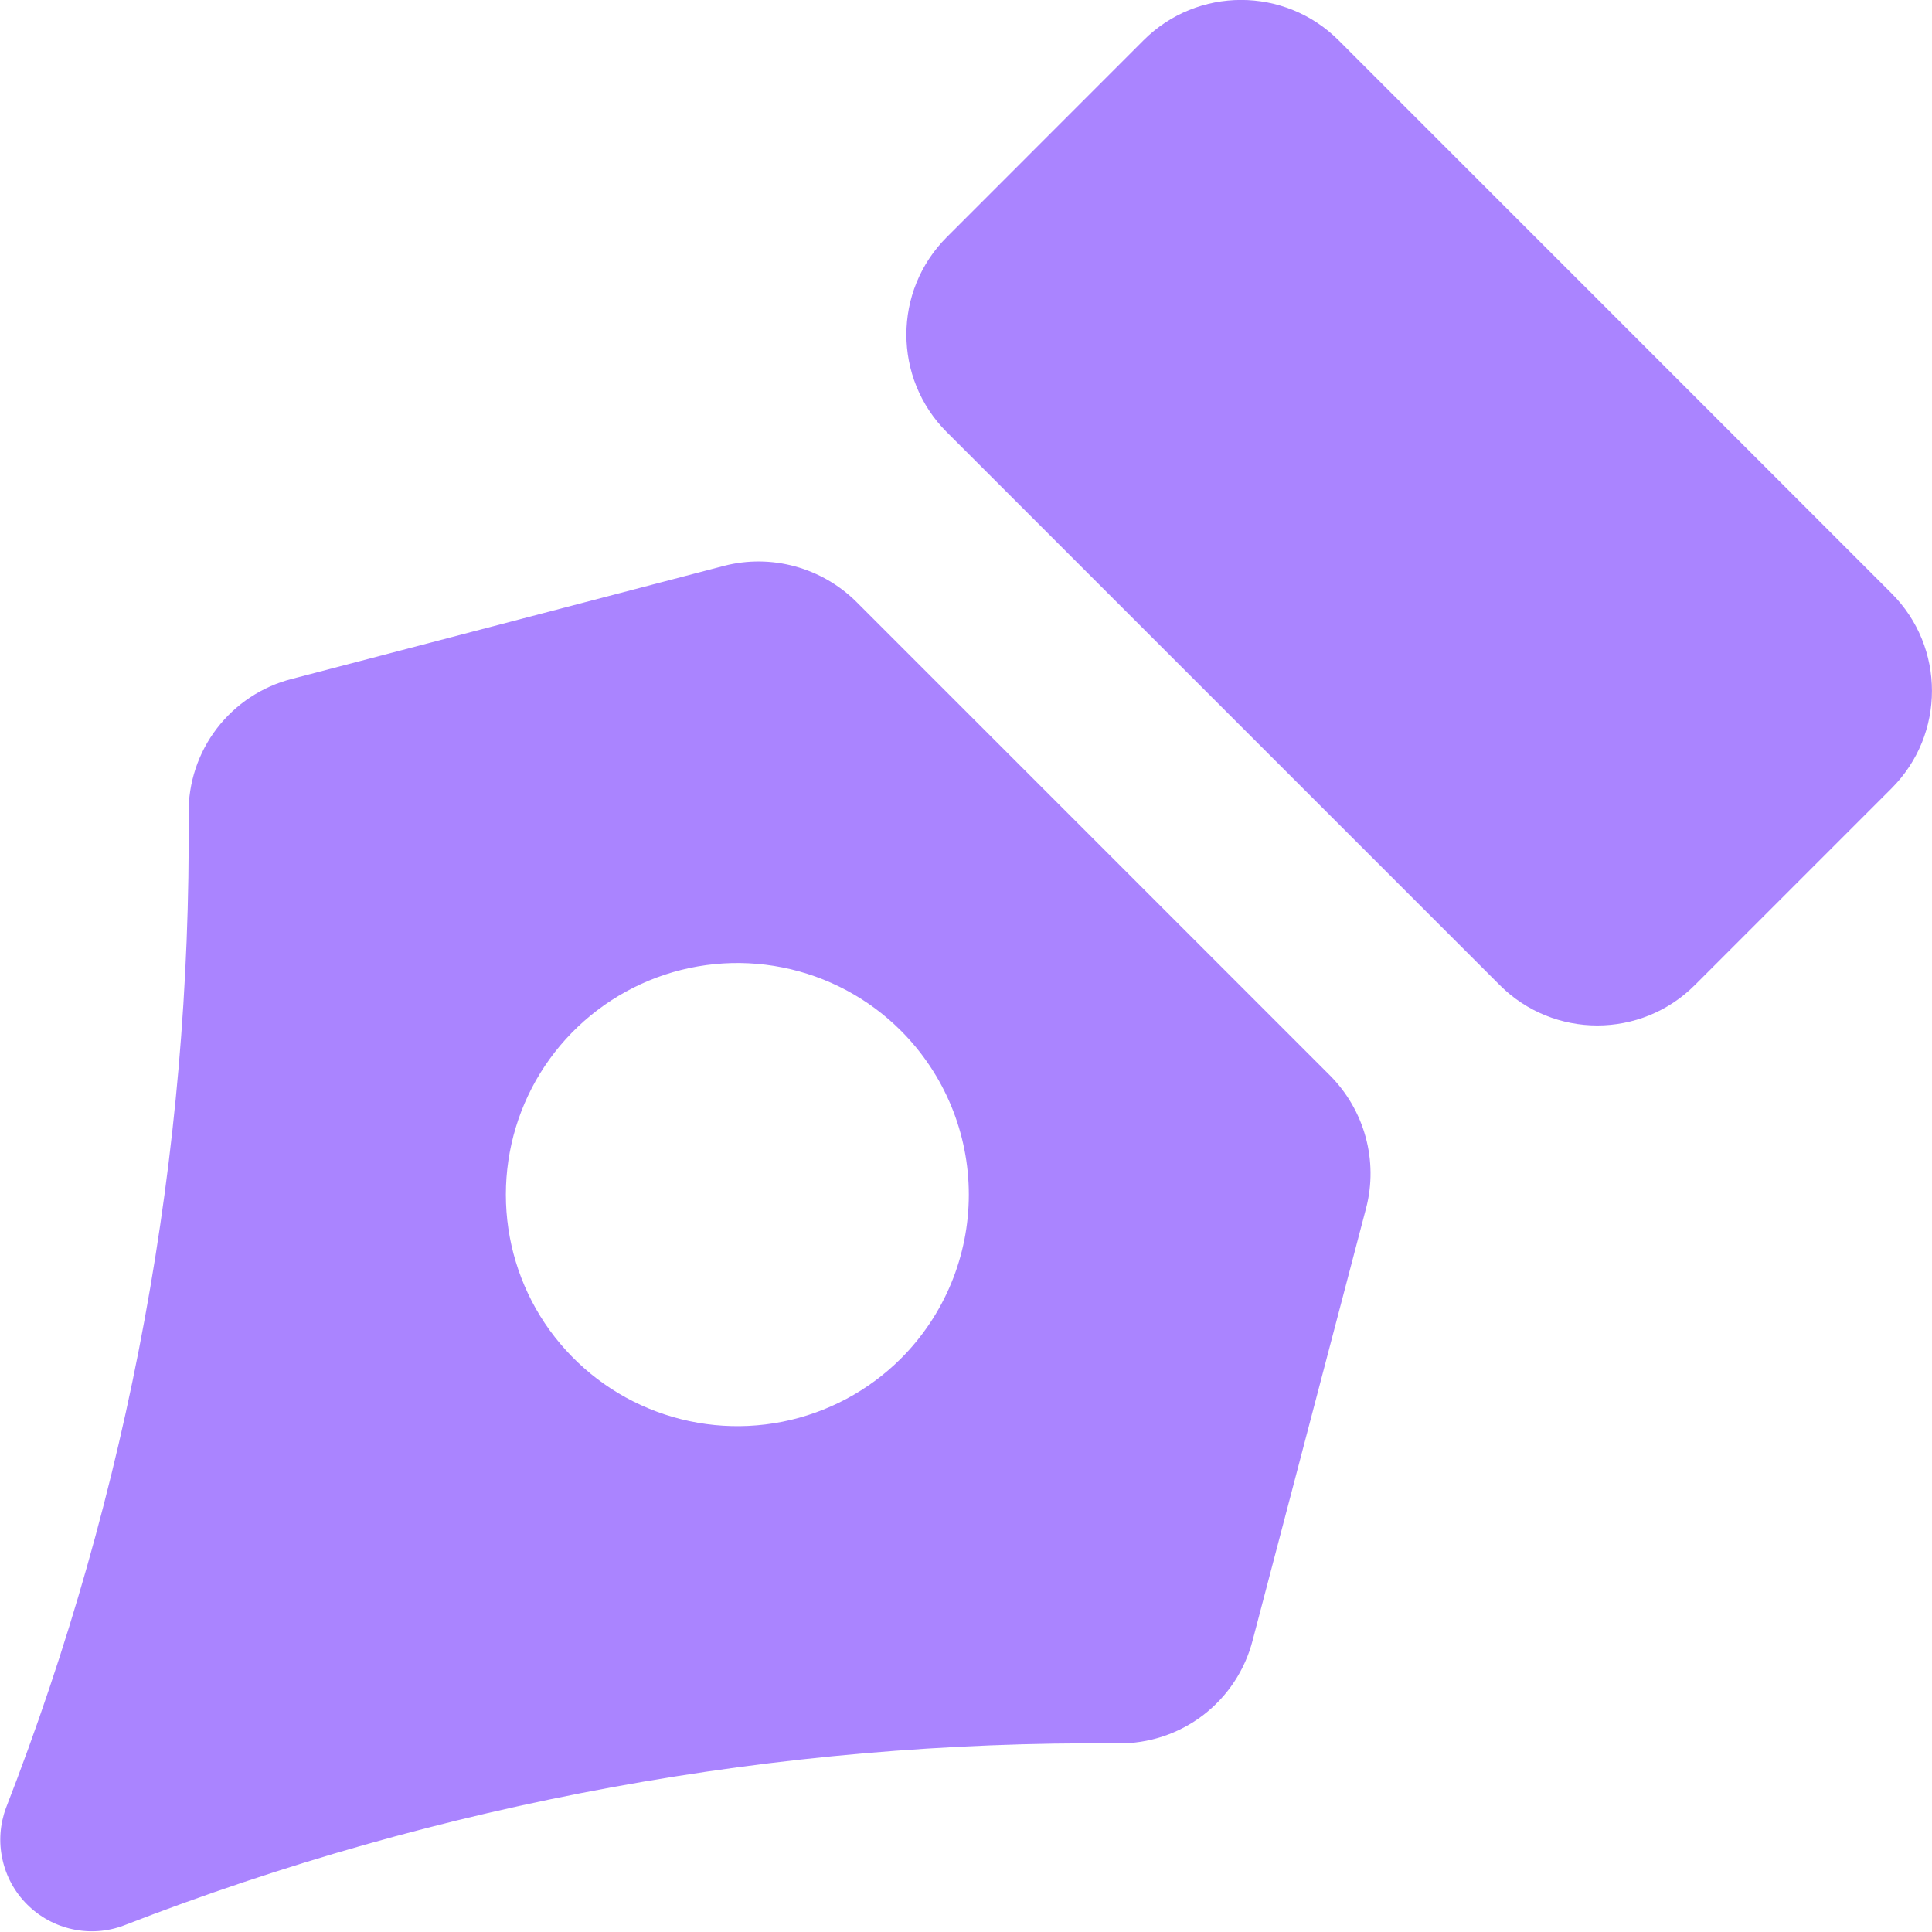
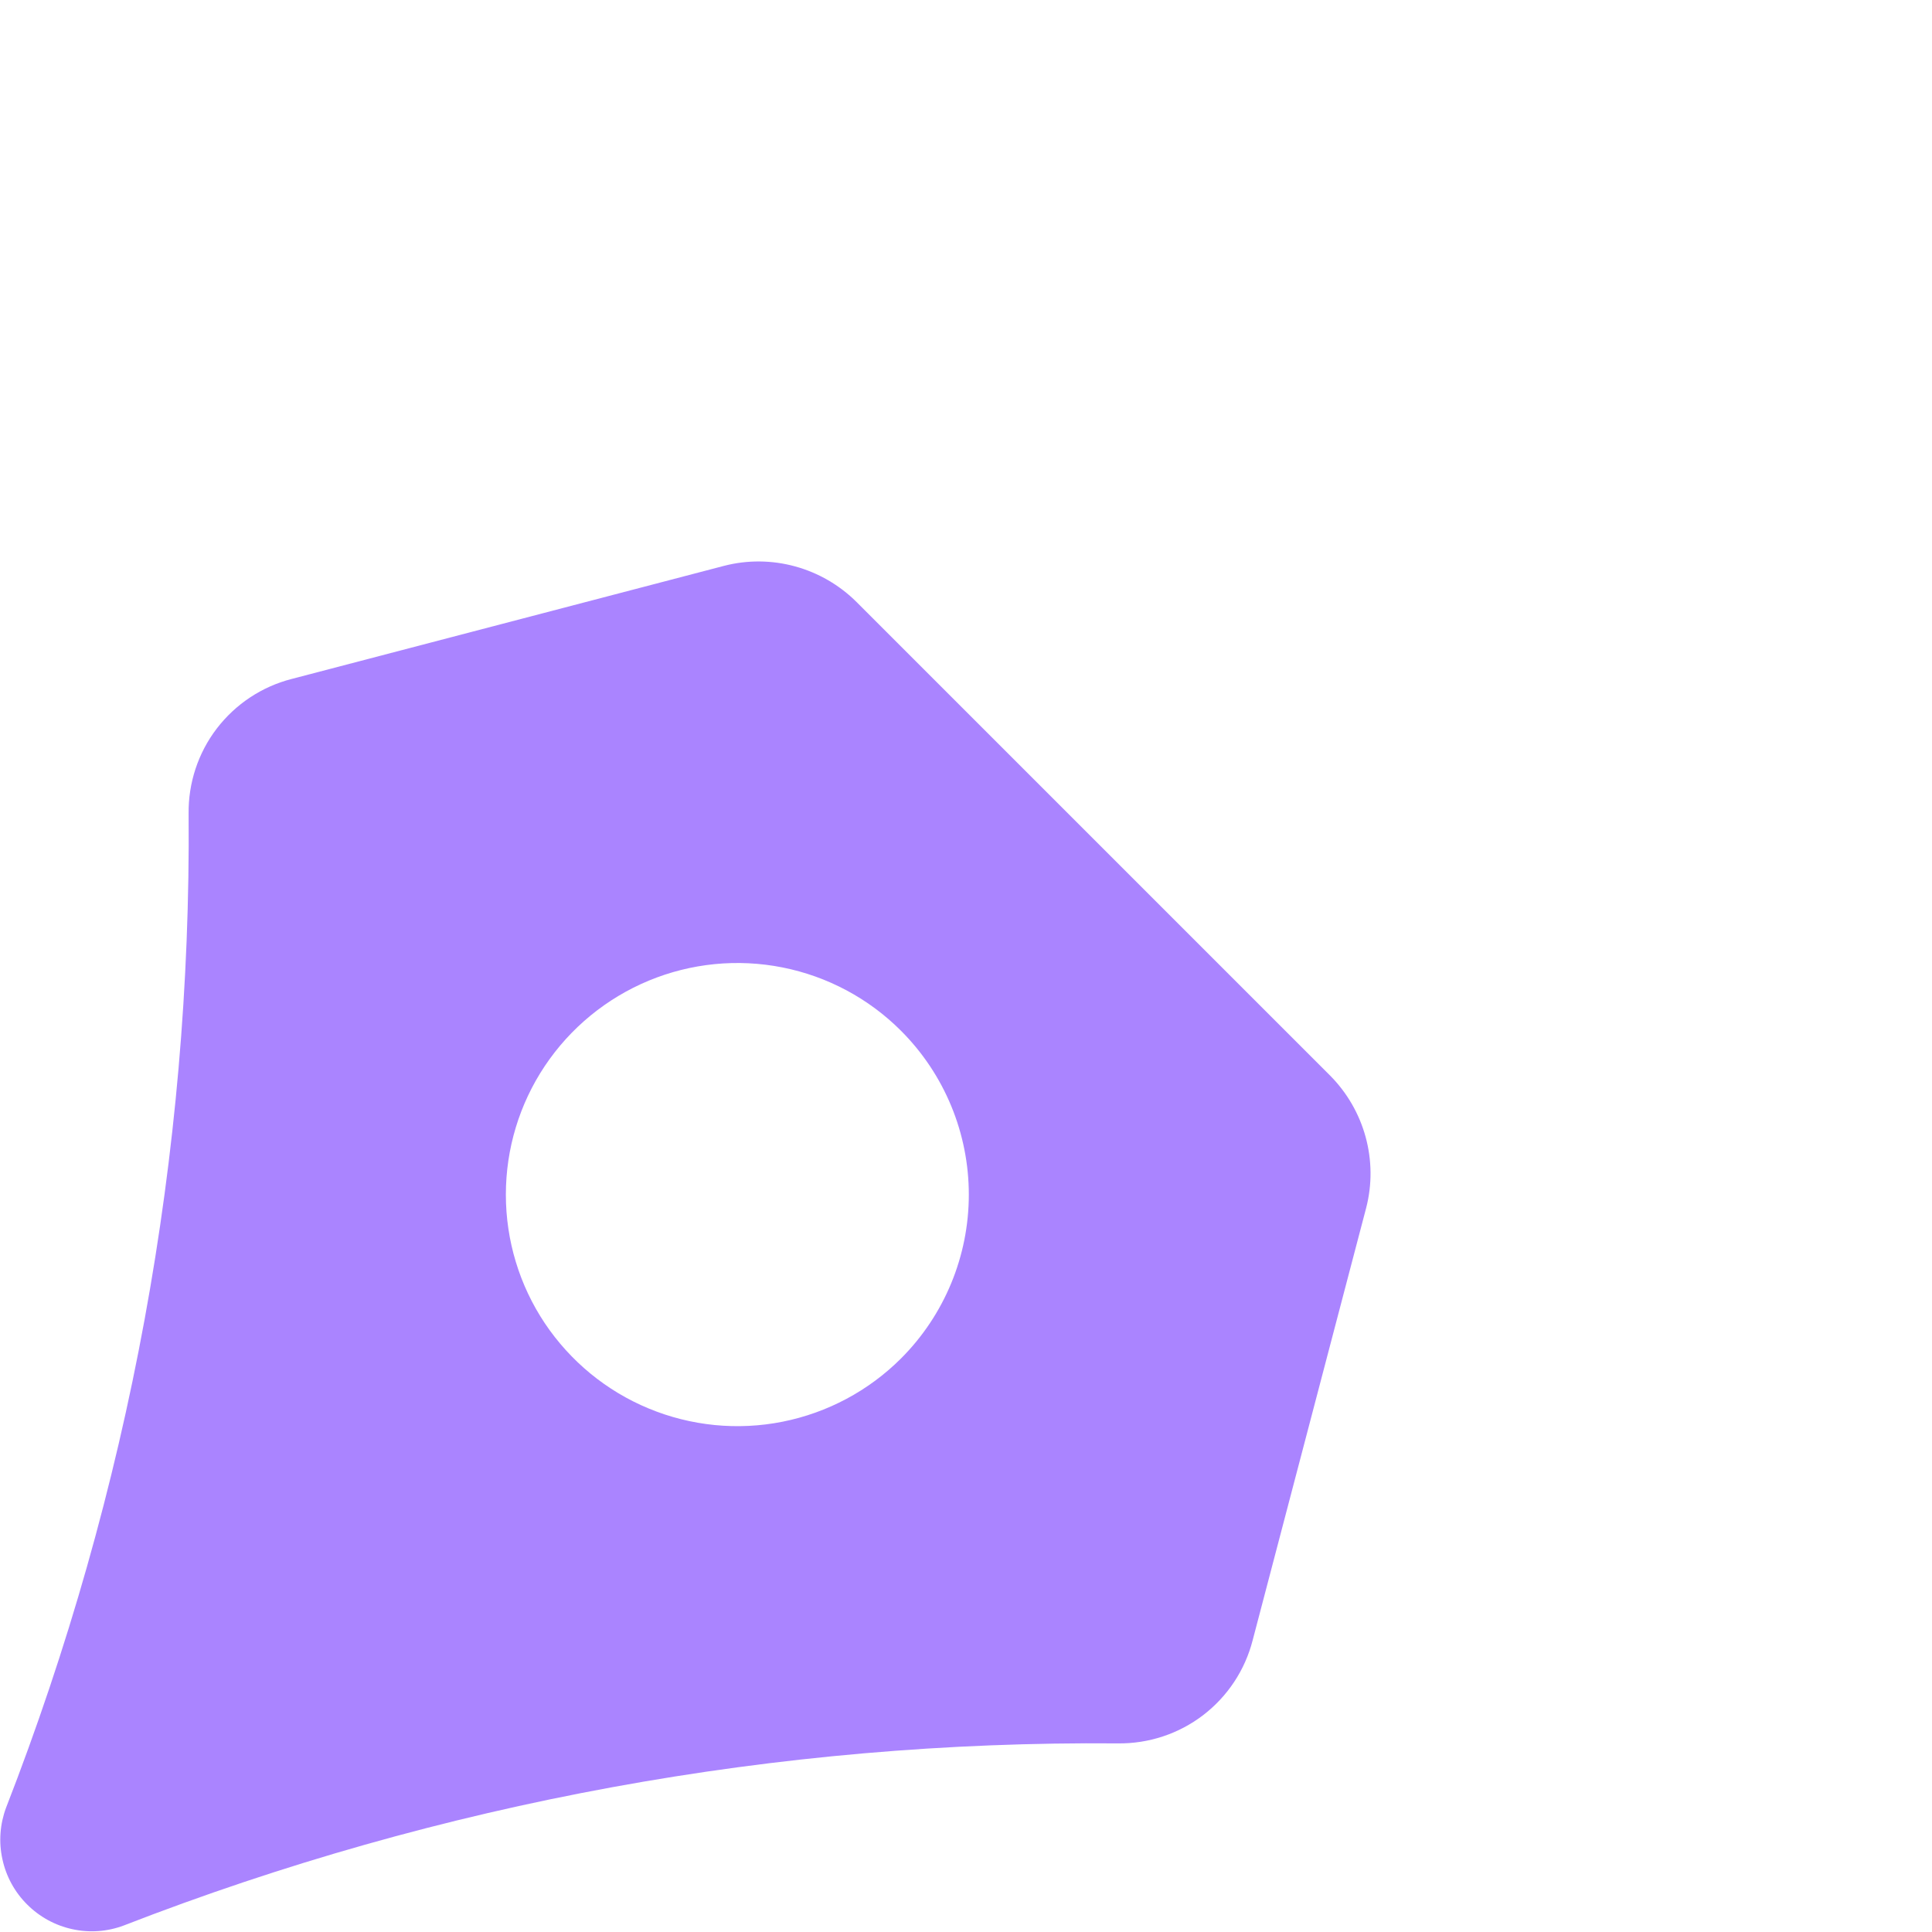
<svg xmlns="http://www.w3.org/2000/svg" width="24" height="24" viewBox="0 0 24 24" fill="none">
  <g clip-path="url(#clip0_64_276)">
    <path d="M16.521 13.359L10.641 7.479C10.429 7.268 10.166 7.115 9.877 7.036C9.589 6.957 9.285 6.954 8.995 7.029L3.624 8.434C3.253 8.529 2.926 8.746 2.693 9.05C2.461 9.353 2.338 9.727 2.343 10.109C2.377 14.332 1.607 18.522 0.075 22.457C-0.001 22.661 -0.017 22.883 0.03 23.096C0.076 23.309 0.182 23.504 0.337 23.658C0.491 23.812 0.686 23.919 0.899 23.965C1.112 24.012 1.334 23.996 1.538 23.919C5.473 22.39 9.664 21.622 13.886 21.657C14.268 21.662 14.641 21.539 14.945 21.307C15.249 21.074 15.466 20.747 15.561 20.376L16.971 15.005C17.046 14.715 17.043 14.411 16.964 14.123C16.885 13.834 16.732 13.571 16.521 13.359ZM11.194 16.874C10.792 17.276 10.279 17.55 9.721 17.661C9.163 17.772 8.585 17.715 8.059 17.497C7.534 17.28 7.085 16.911 6.768 16.438C6.452 15.965 6.284 15.409 6.284 14.84C6.284 14.271 6.452 13.715 6.768 13.242C7.085 12.768 7.534 12.4 8.059 12.182C8.585 11.964 9.163 11.907 9.721 12.018C10.279 12.129 10.792 12.403 11.194 12.806C11.733 13.346 12.035 14.077 12.035 14.84C12.035 15.602 11.733 16.334 11.194 16.874Z" fill="#AA84FF" />
-     <path d="M23.497 7.37L16.629 0.501C15.96 -0.168 14.874 -0.168 14.205 0.501L11.762 2.945C11.092 3.614 11.092 4.699 11.762 5.369L18.63 12.237C19.299 12.906 20.385 12.906 21.054 12.237L23.497 9.794C24.167 9.124 24.167 8.039 23.497 7.37Z" fill="#AA84FF" />
  </g>
  <defs>
    <clipPath id="clip0_64_276">
      <rect width="24" height="24" fill="white" />
    </clipPath>
  </defs>
</svg>